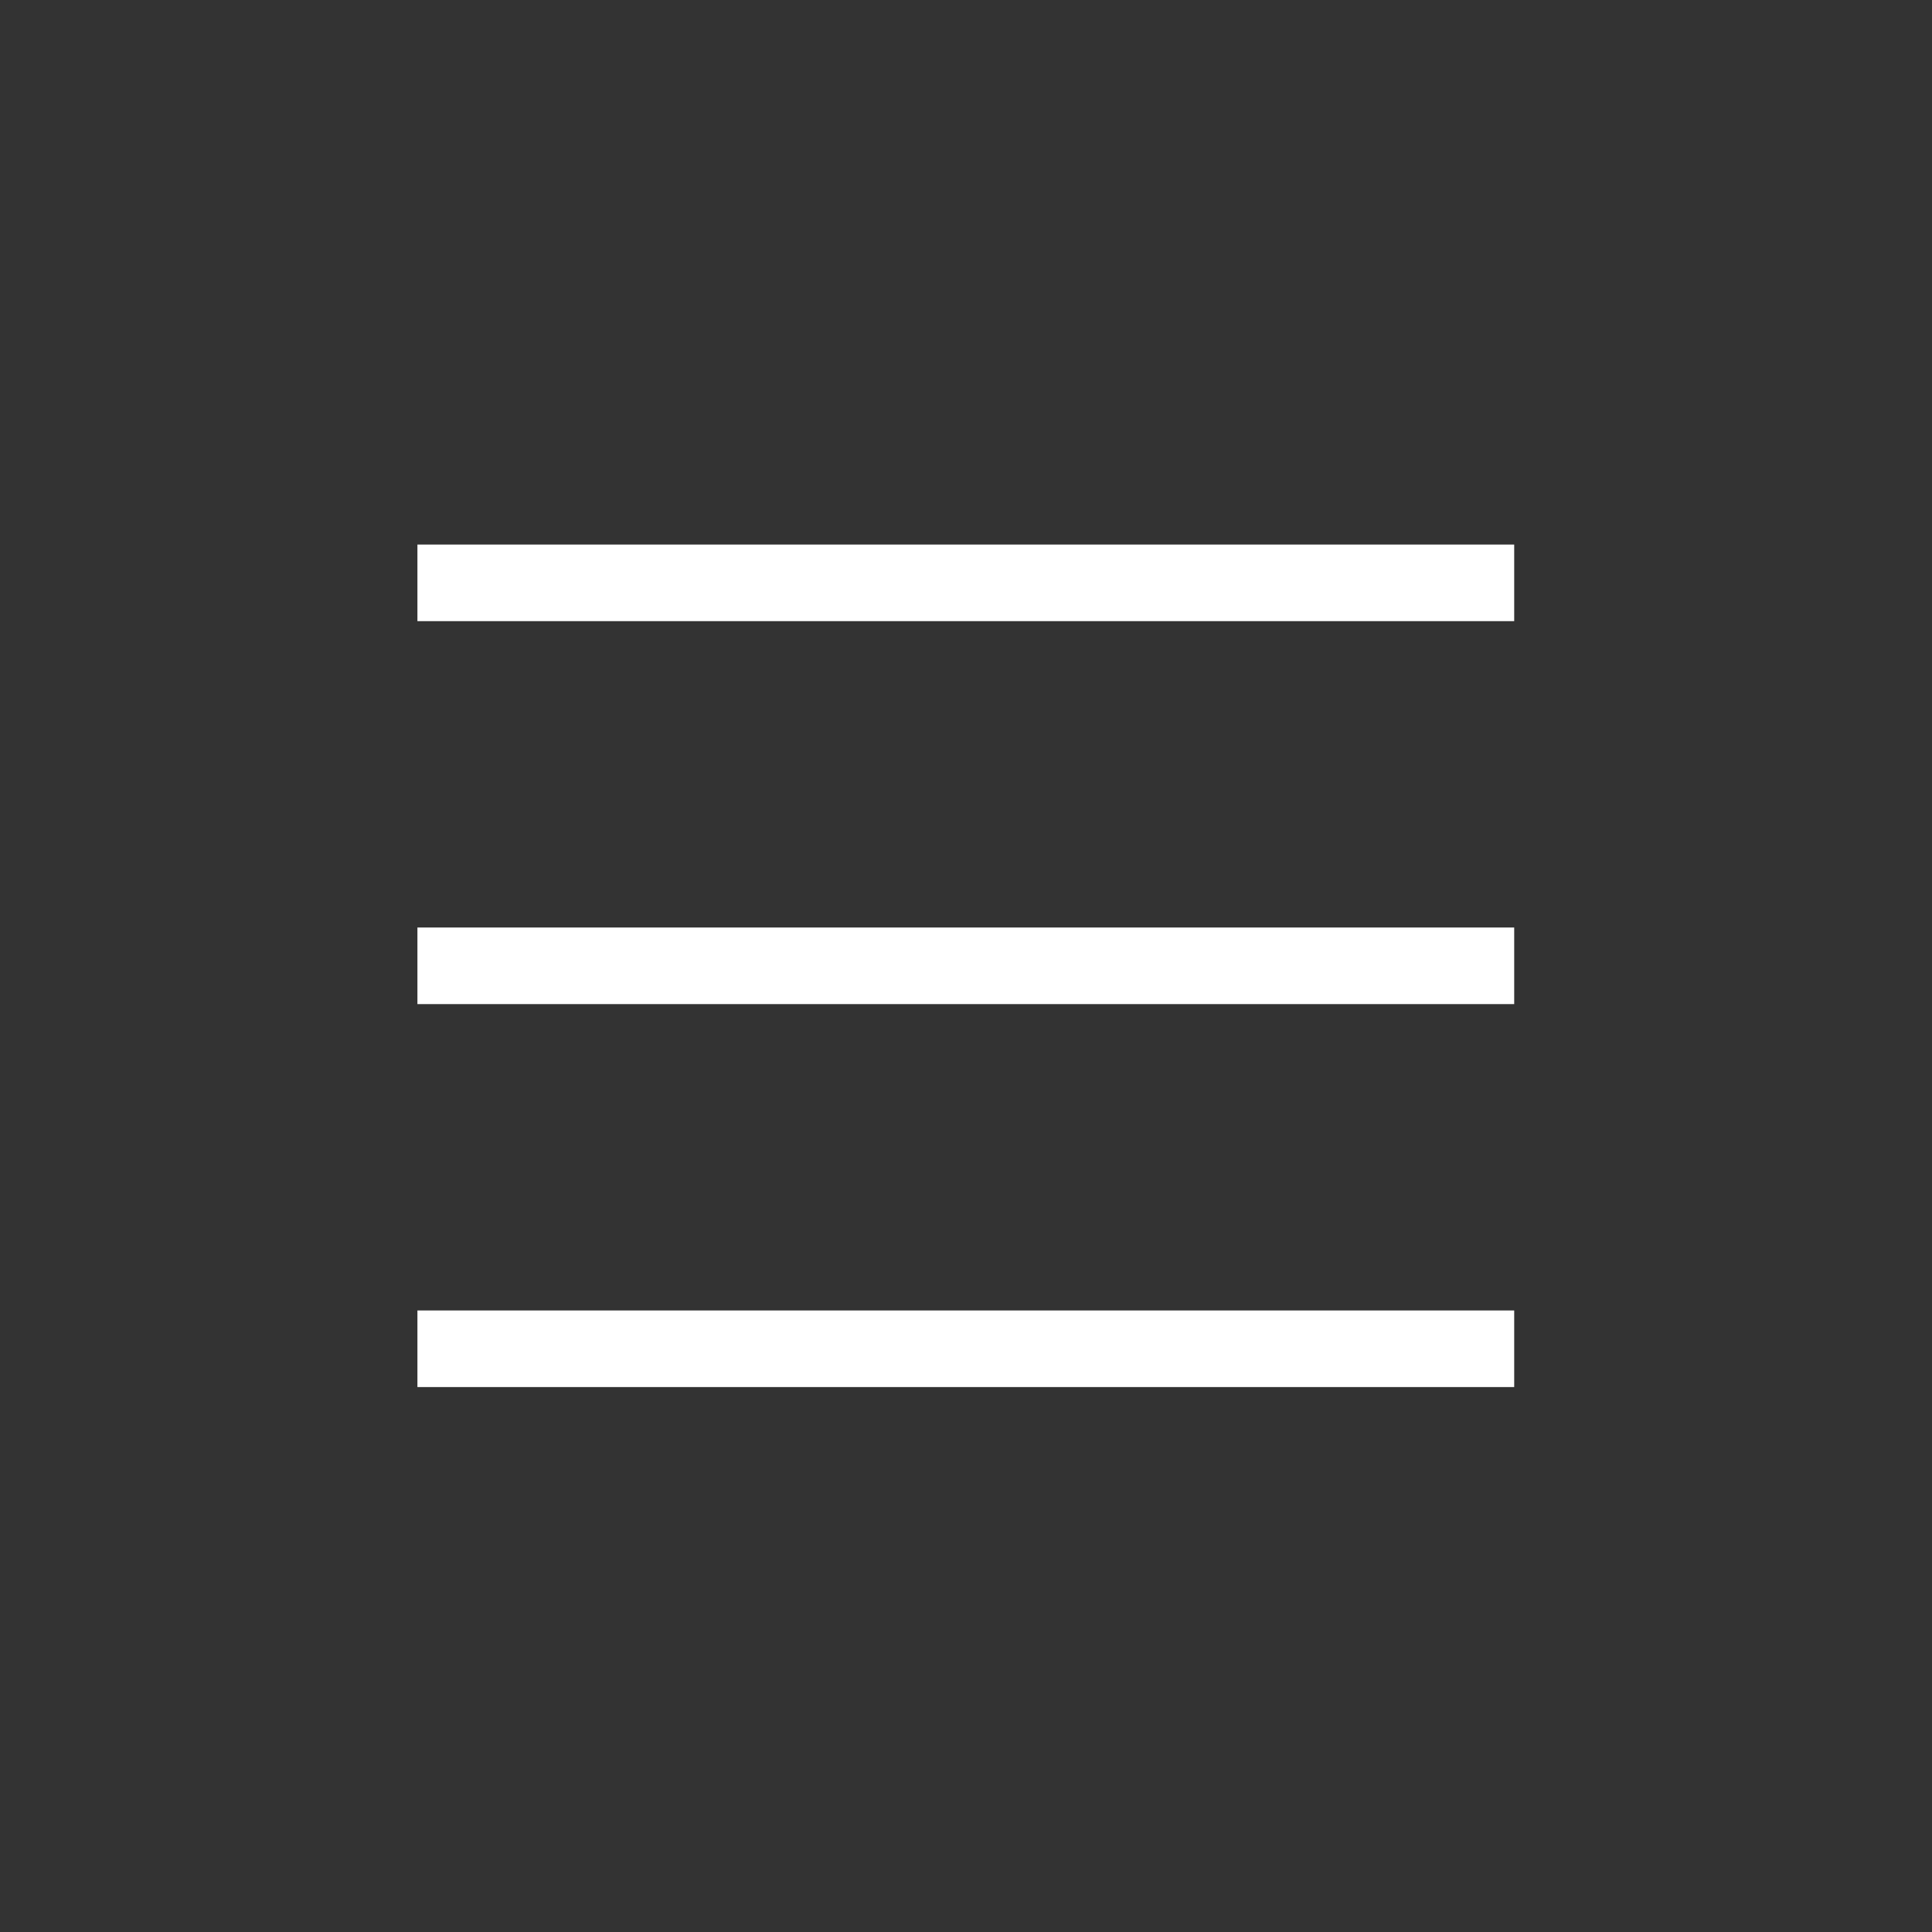
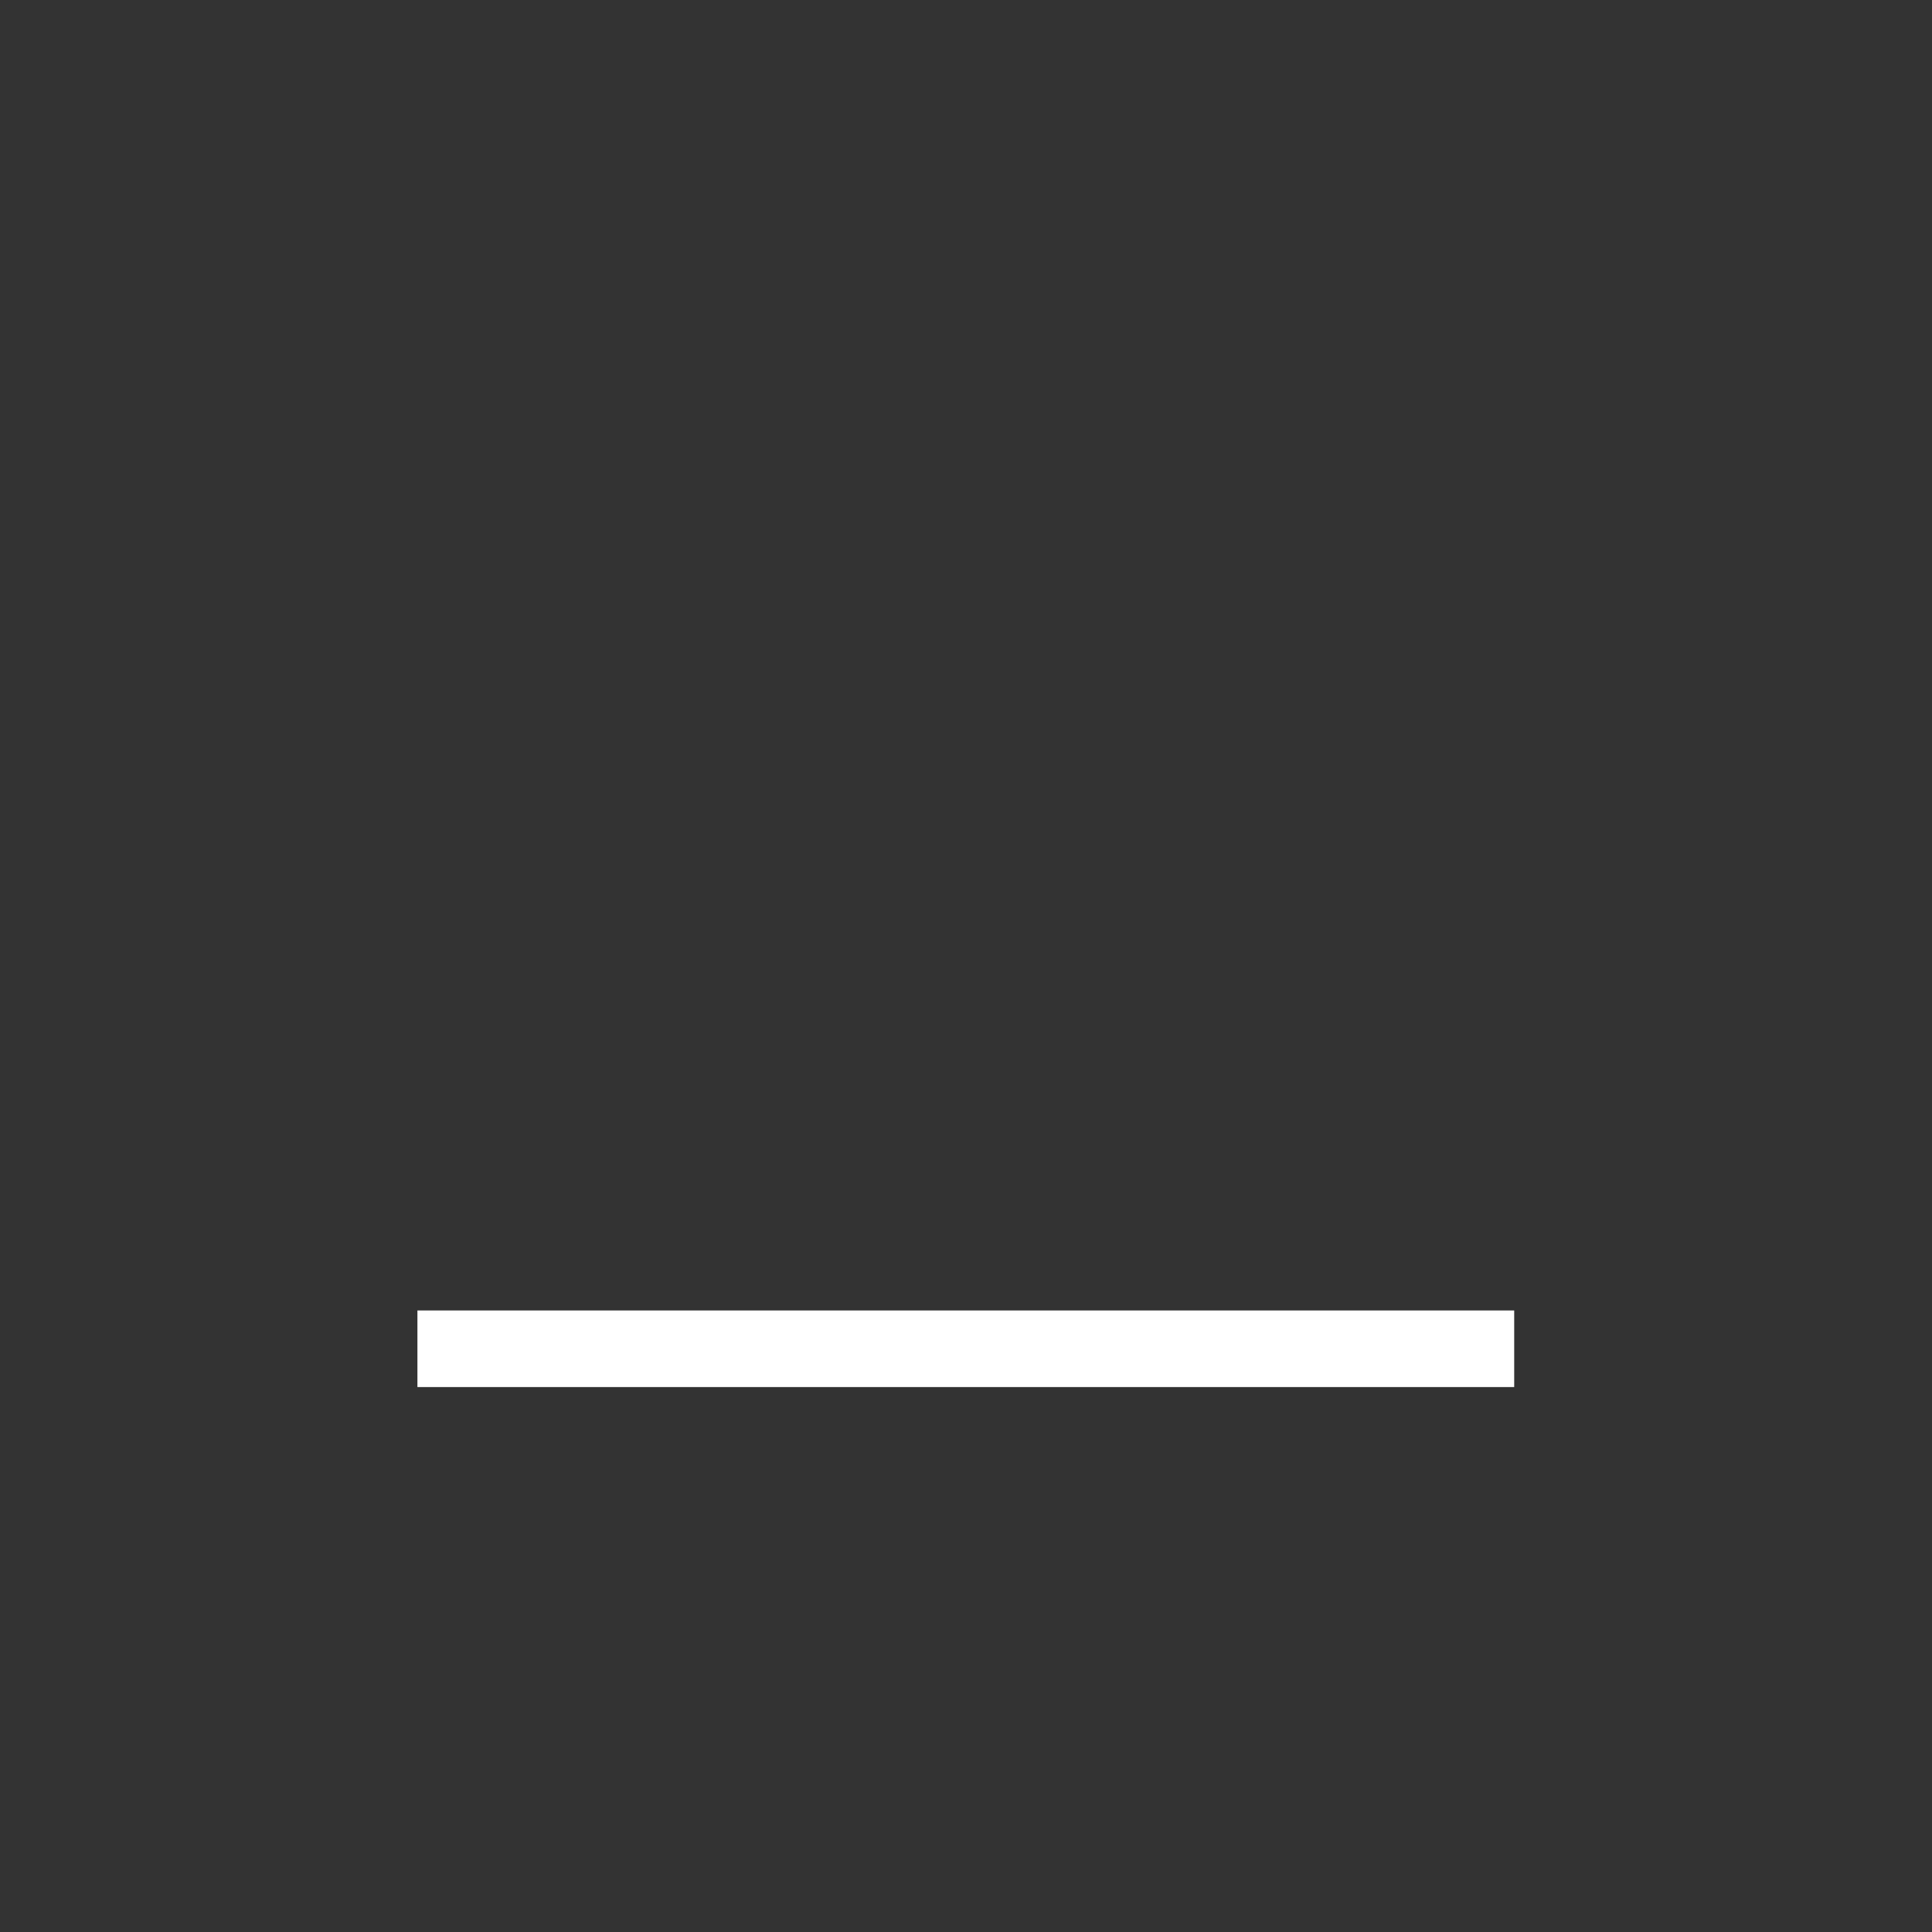
<svg xmlns="http://www.w3.org/2000/svg" id="_レイヤー_2" data-name="レイヤー_2" viewBox="0 0 50.45 50.45">
  <rect x="0" y="0" width="50.45" height="50.45" fill="#333333" stroke="none" />
  <defs>
    <style>
      .cls-1, .cls-2 {
        fill: none;
      }

      .cls-2 {
        stroke: #fff;
        stroke-miterlimit: 10;
        stroke-width: 2px;
      }
    </style>
  </defs>
  <g id="sp">
    <g>
-       <line class="cls-2" x1="10.9" y1="15.22" x2="39.54" y2="15.22" />
-       <line class="cls-2" x1="10.9" y1="25.22" x2="39.54" y2="25.22" />
      <line class="cls-2" x1="10.9" y1="35.22" x2="39.54" y2="35.22" />
    </g>
-     <rect class="cls-1" y="0" width="50.45" height="50.45" />
  </g>
</svg>